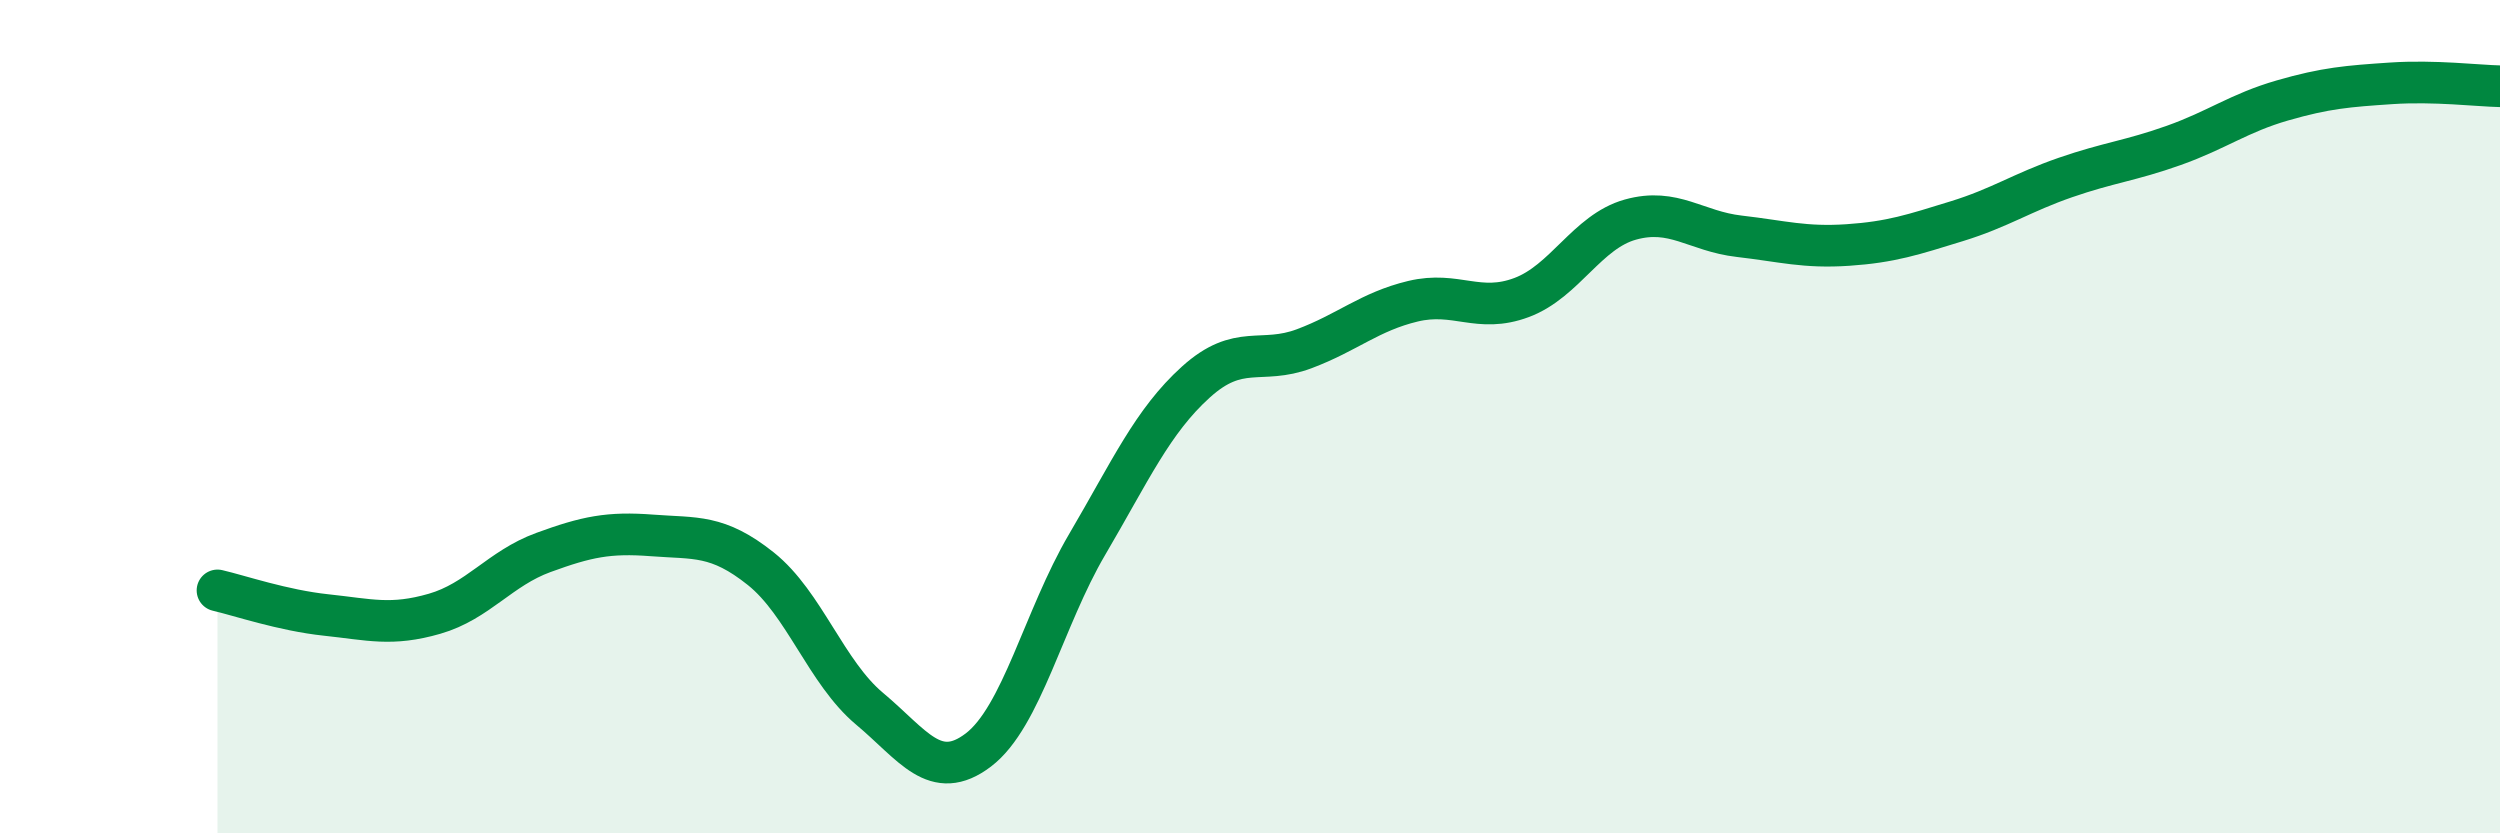
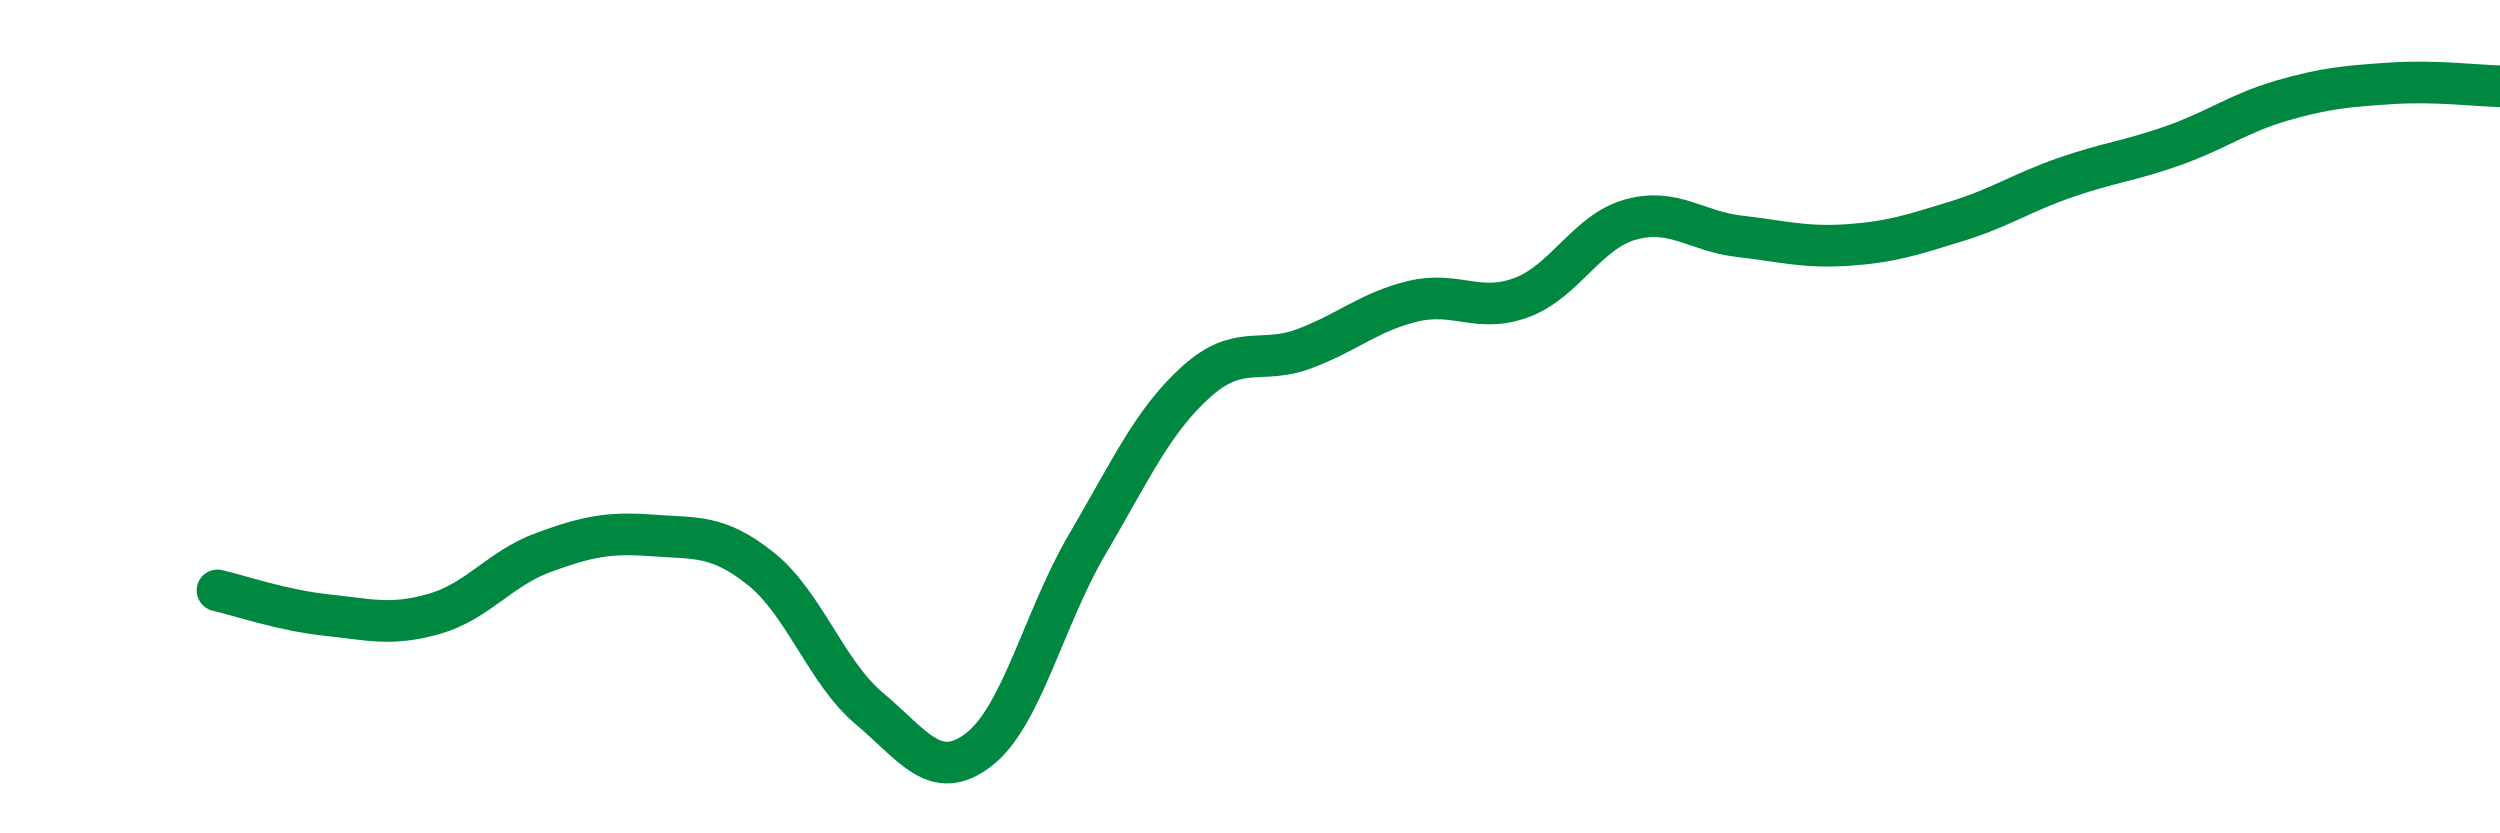
<svg xmlns="http://www.w3.org/2000/svg" width="60" height="20" viewBox="0 0 60 20">
-   <path d="M 5.22,14.17 C 5.74,14.29 6.79,14.65 7.83,14.76 C 8.87,14.87 9.39,15.03 10.43,14.73 C 11.47,14.43 12,13.64 13.04,13.26 C 14.08,12.88 14.61,12.77 15.65,12.85 C 16.69,12.93 17.22,12.82 18.26,13.65 C 19.3,14.48 19.83,16.14 20.87,17.01 C 21.91,17.88 22.44,18.79 23.48,18 C 24.52,17.21 25.05,14.84 26.09,13.07 C 27.13,11.3 27.66,10.11 28.7,9.17 C 29.74,8.23 30.26,8.76 31.3,8.37 C 32.34,7.98 32.87,7.48 33.91,7.23 C 34.95,6.98 35.48,7.53 36.52,7.14 C 37.56,6.75 38.09,5.56 39.13,5.27 C 40.17,4.98 40.7,5.55 41.74,5.67 C 42.78,5.79 43.31,5.95 44.35,5.88 C 45.39,5.81 45.92,5.63 46.96,5.31 C 48,4.99 48.53,4.62 49.57,4.26 C 50.61,3.9 51.13,3.86 52.17,3.49 C 53.21,3.12 53.74,2.71 54.78,2.41 C 55.82,2.11 56.35,2.07 57.39,2 C 58.43,1.93 59.48,2.06 60,2.07L60 20L5.22 20Z" fill="#008740" opacity="0.1" stroke-linecap="round" stroke-linejoin="round" />
  <path d="M 5.22,14.17 C 5.74,14.29 6.79,14.65 7.83,14.76 C 8.87,14.87 9.39,15.03 10.43,14.73 C 11.47,14.43 12,13.64 13.04,13.26 C 14.08,12.88 14.61,12.77 15.65,12.85 C 16.69,12.93 17.22,12.82 18.26,13.65 C 19.3,14.48 19.83,16.14 20.87,17.01 C 21.91,17.88 22.44,18.79 23.48,18 C 24.52,17.21 25.05,14.84 26.09,13.07 C 27.13,11.3 27.66,10.11 28.7,9.17 C 29.74,8.23 30.26,8.76 31.3,8.37 C 32.34,7.98 32.87,7.48 33.91,7.23 C 34.95,6.98 35.48,7.53 36.52,7.14 C 37.56,6.75 38.09,5.56 39.13,5.27 C 40.17,4.98 40.7,5.55 41.74,5.67 C 42.78,5.79 43.31,5.95 44.35,5.88 C 45.39,5.81 45.92,5.63 46.96,5.31 C 48,4.99 48.53,4.62 49.57,4.26 C 50.61,3.9 51.13,3.86 52.17,3.49 C 53.21,3.12 53.74,2.71 54.78,2.41 C 55.82,2.11 56.35,2.07 57.39,2 C 58.43,1.93 59.48,2.06 60,2.07" stroke="#008740" stroke-width="1" fill="none" stroke-linecap="round" stroke-linejoin="round" />
</svg>